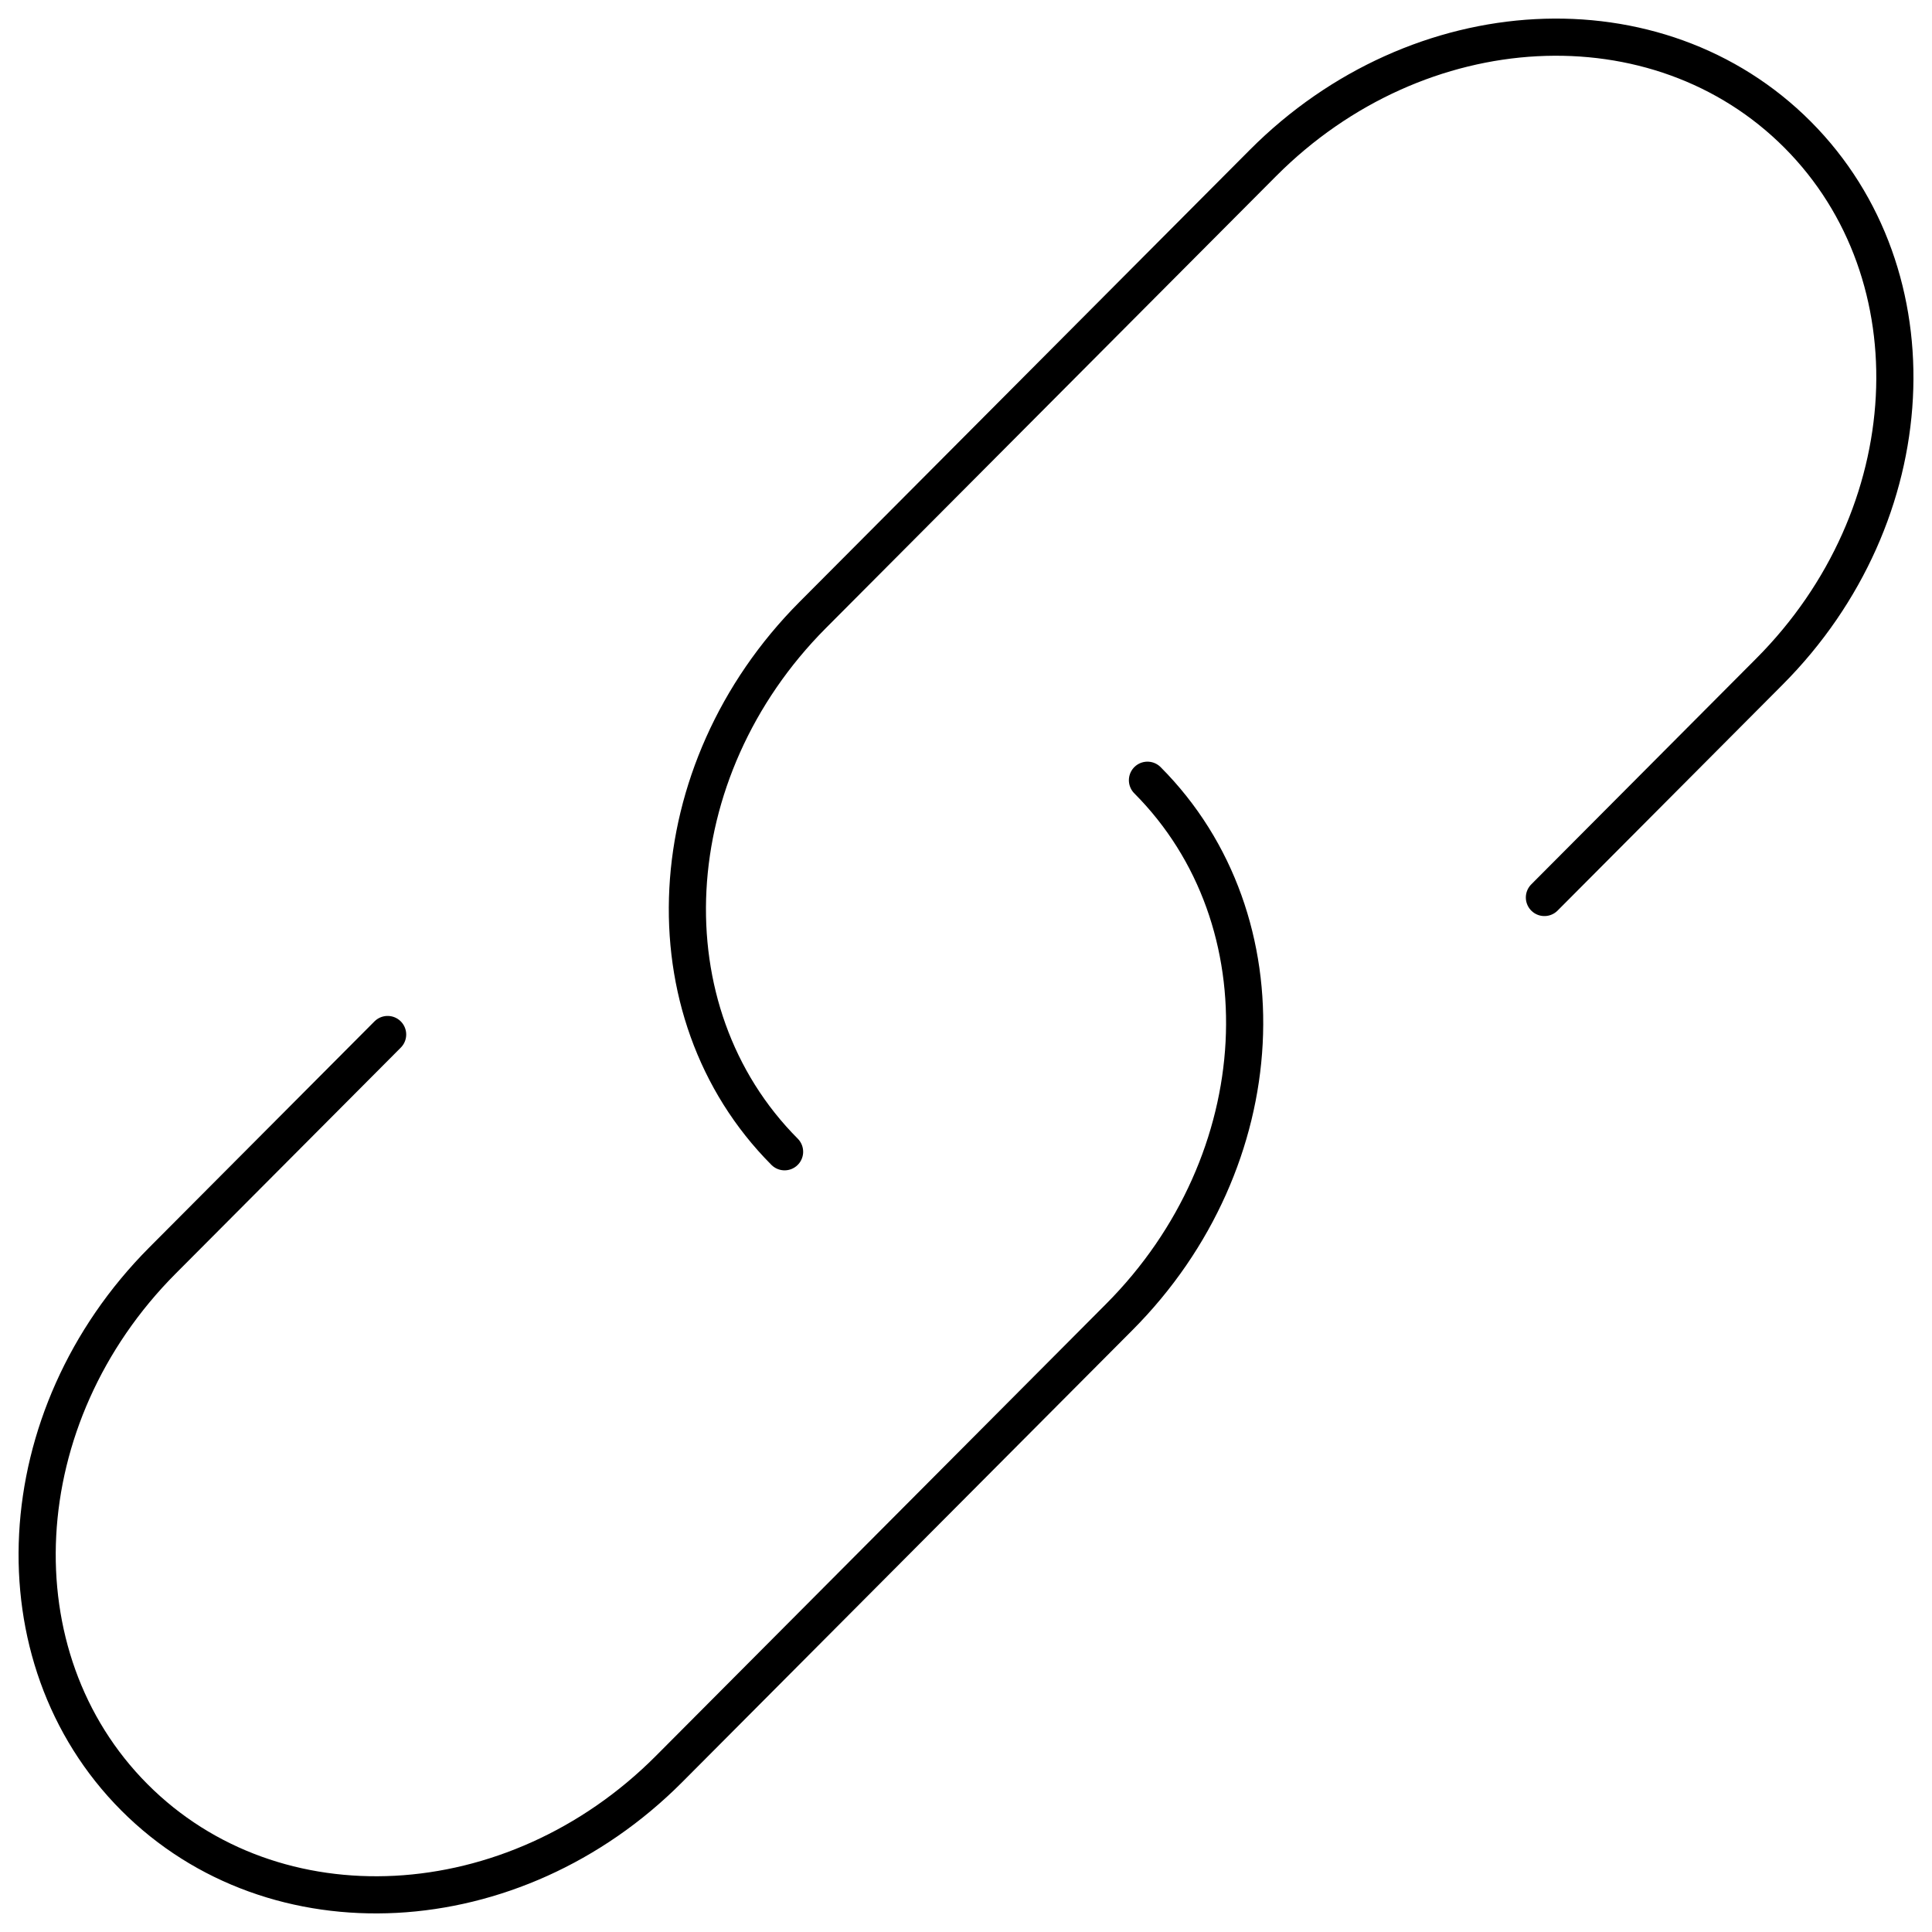
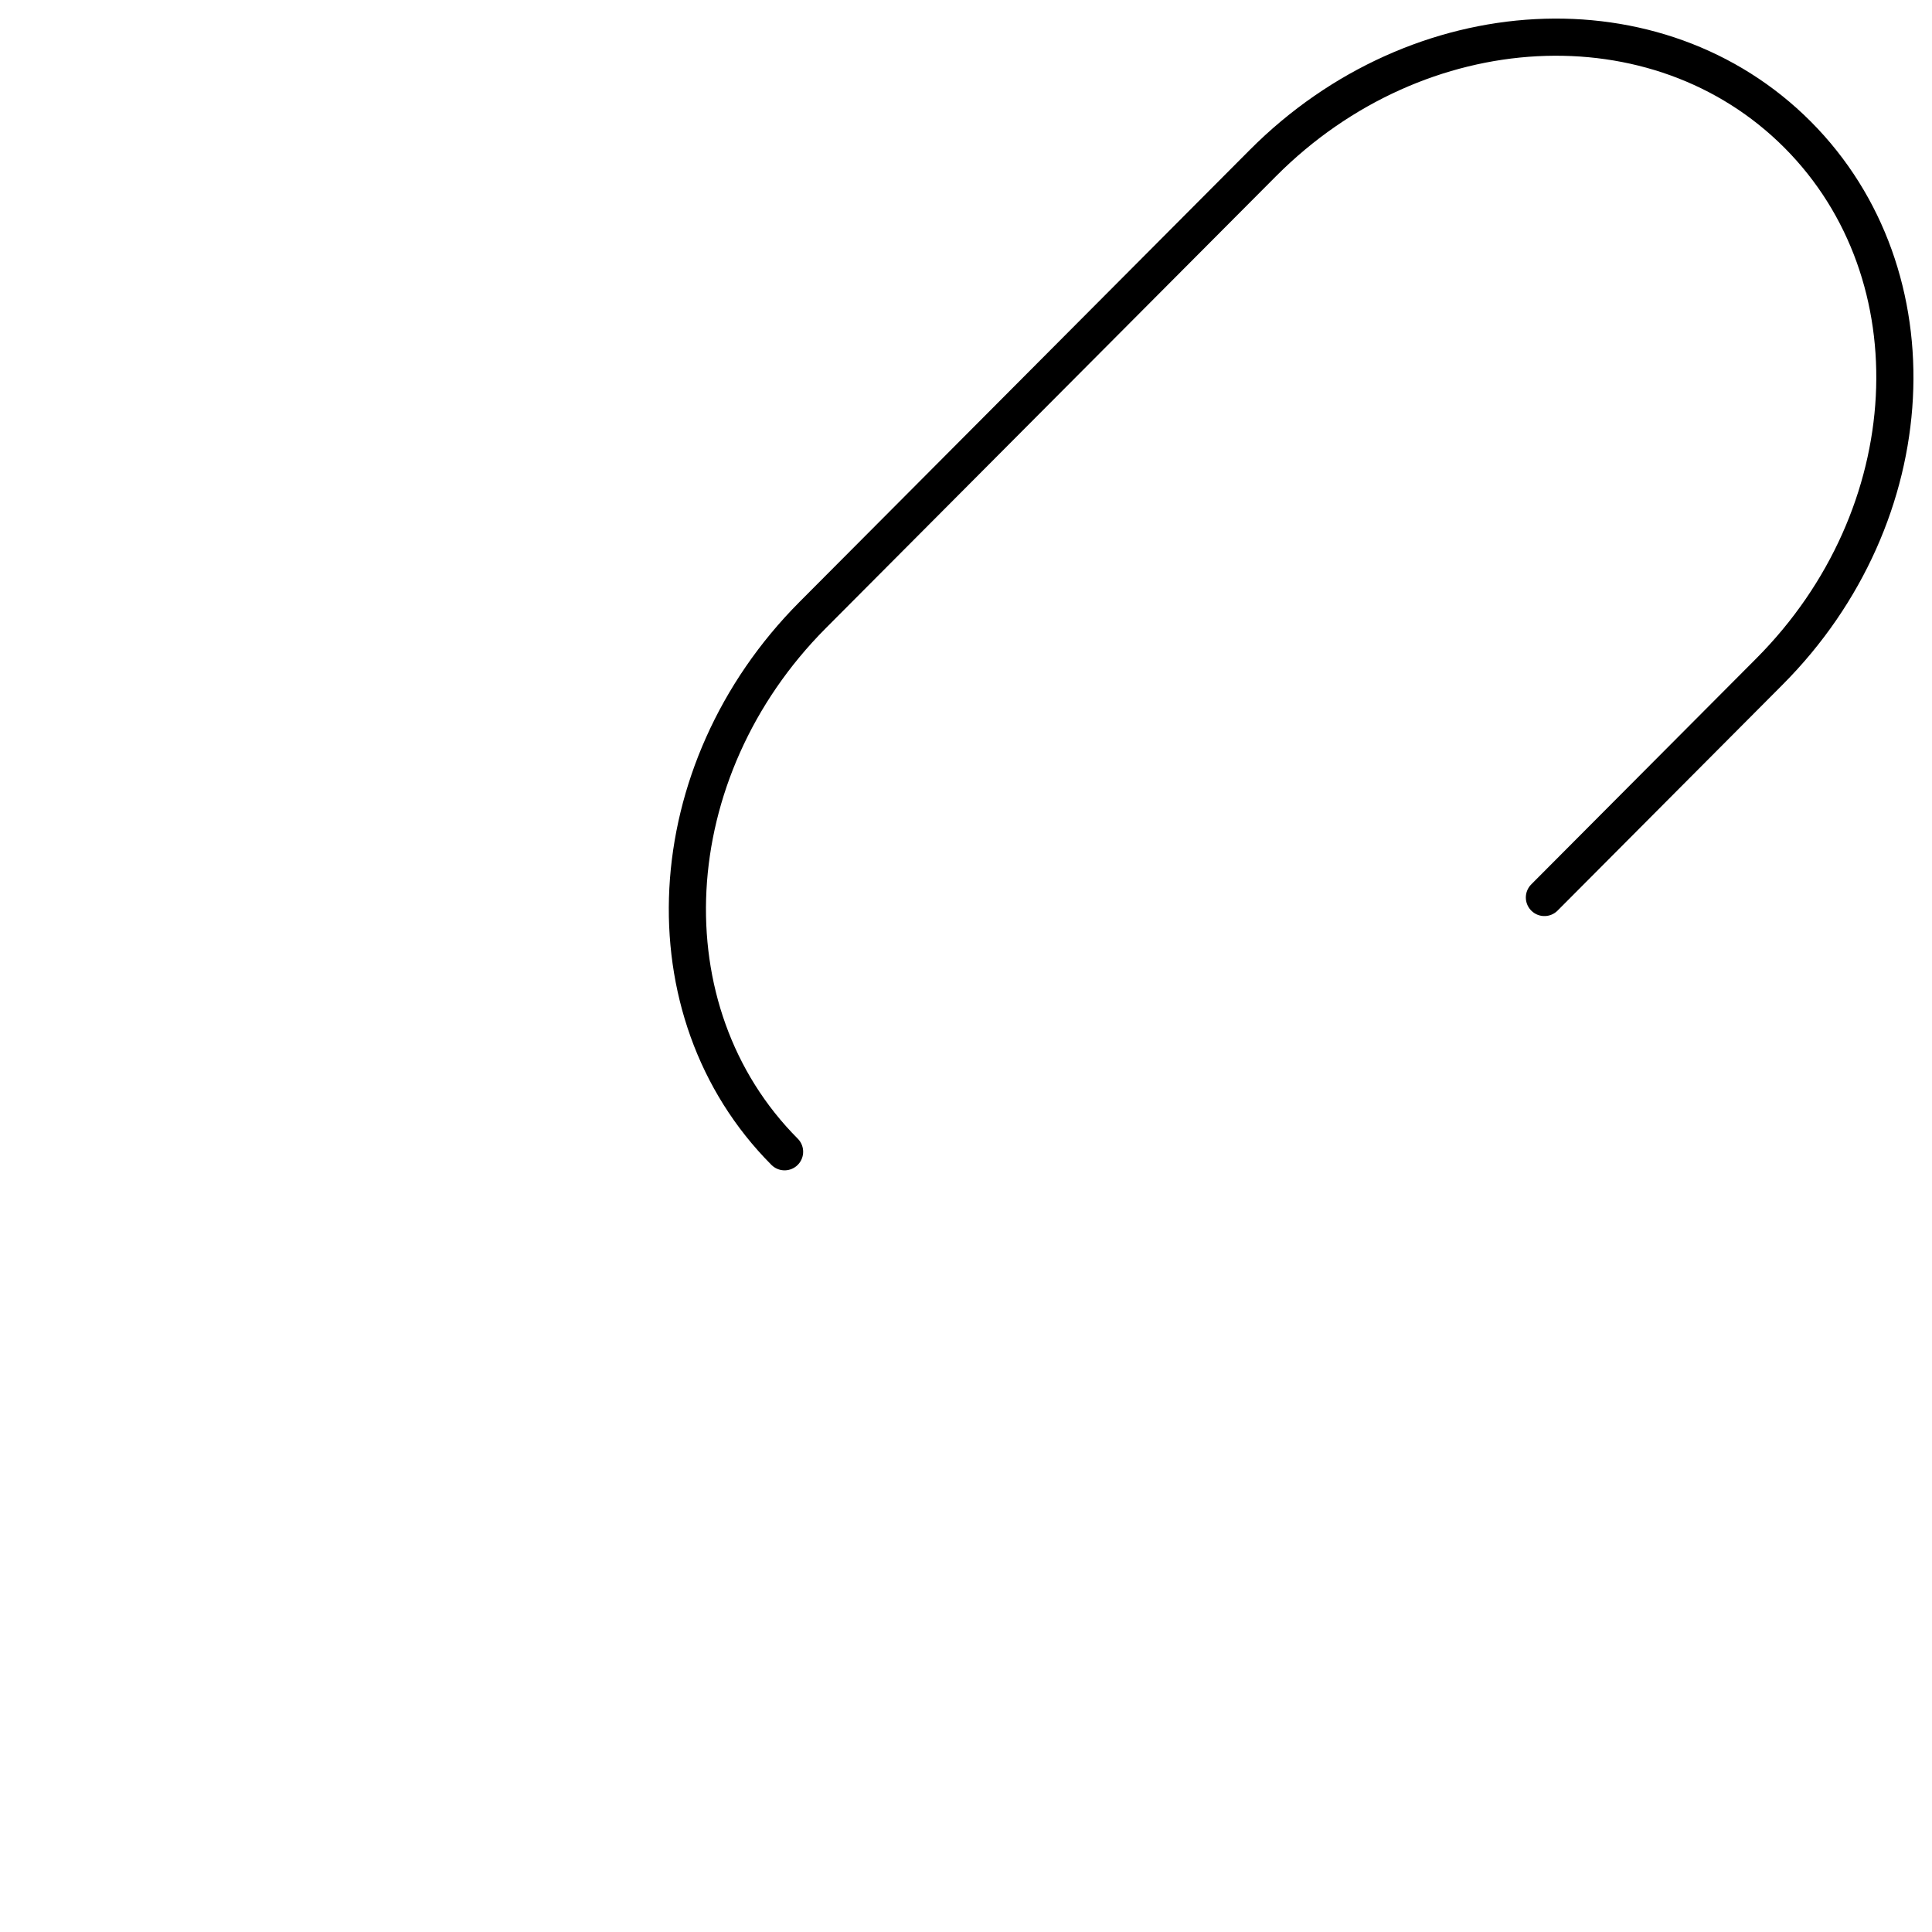
<svg xmlns="http://www.w3.org/2000/svg" width="52" height="52" viewBox="0 0 52 52" fill="none">
  <path d="M21.117 31C17.352 27.22 17.691 20.752 21.874 16.553L33.993 4.387C38.177 0.187 44.62 -0.153 48.385 3.626C52.15 7.406 51.81 13.874 47.627 18.073L41.568 24.156" stroke="black" stroke-linecap="round" />
-   <path d="M30.884 21C34.649 24.78 34.31 31.248 30.126 35.447L24.067 41.53L18.007 47.614C13.824 51.813 7.381 52.153 3.616 48.374C-0.149 44.594 0.19 38.126 4.373 33.927L10.433 27.844" stroke="black" stroke-linecap="round" />
</svg>